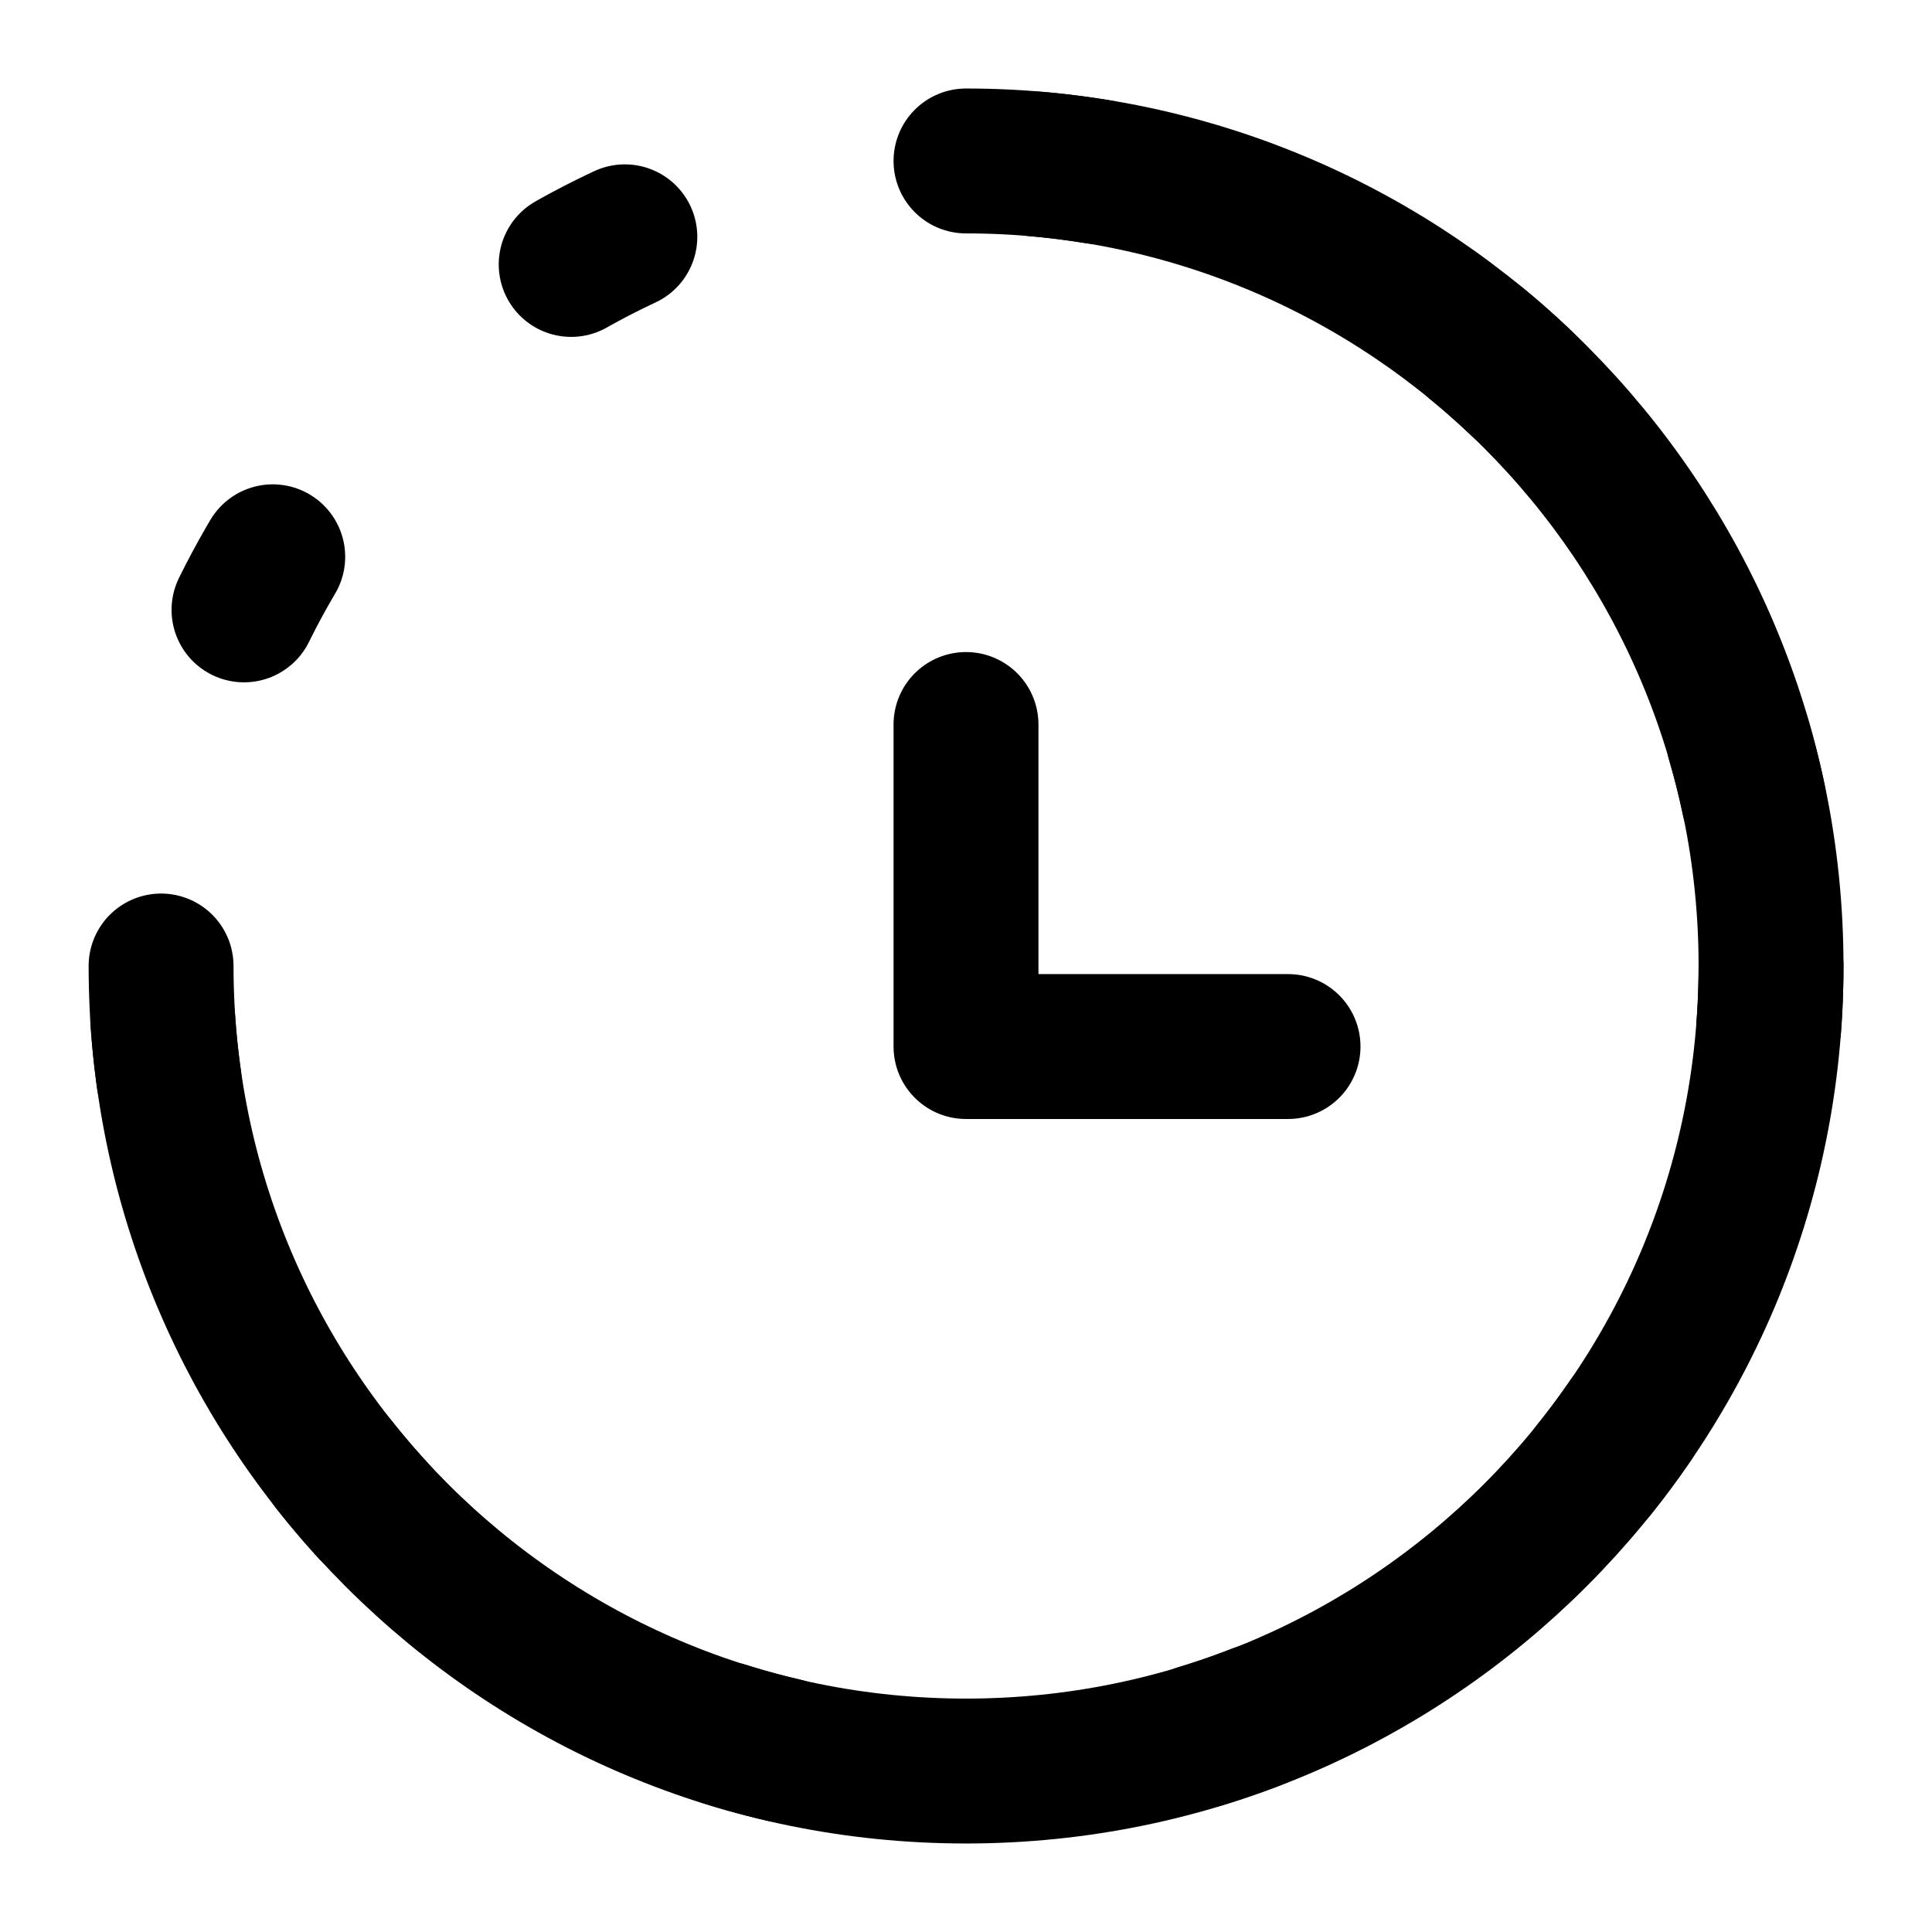
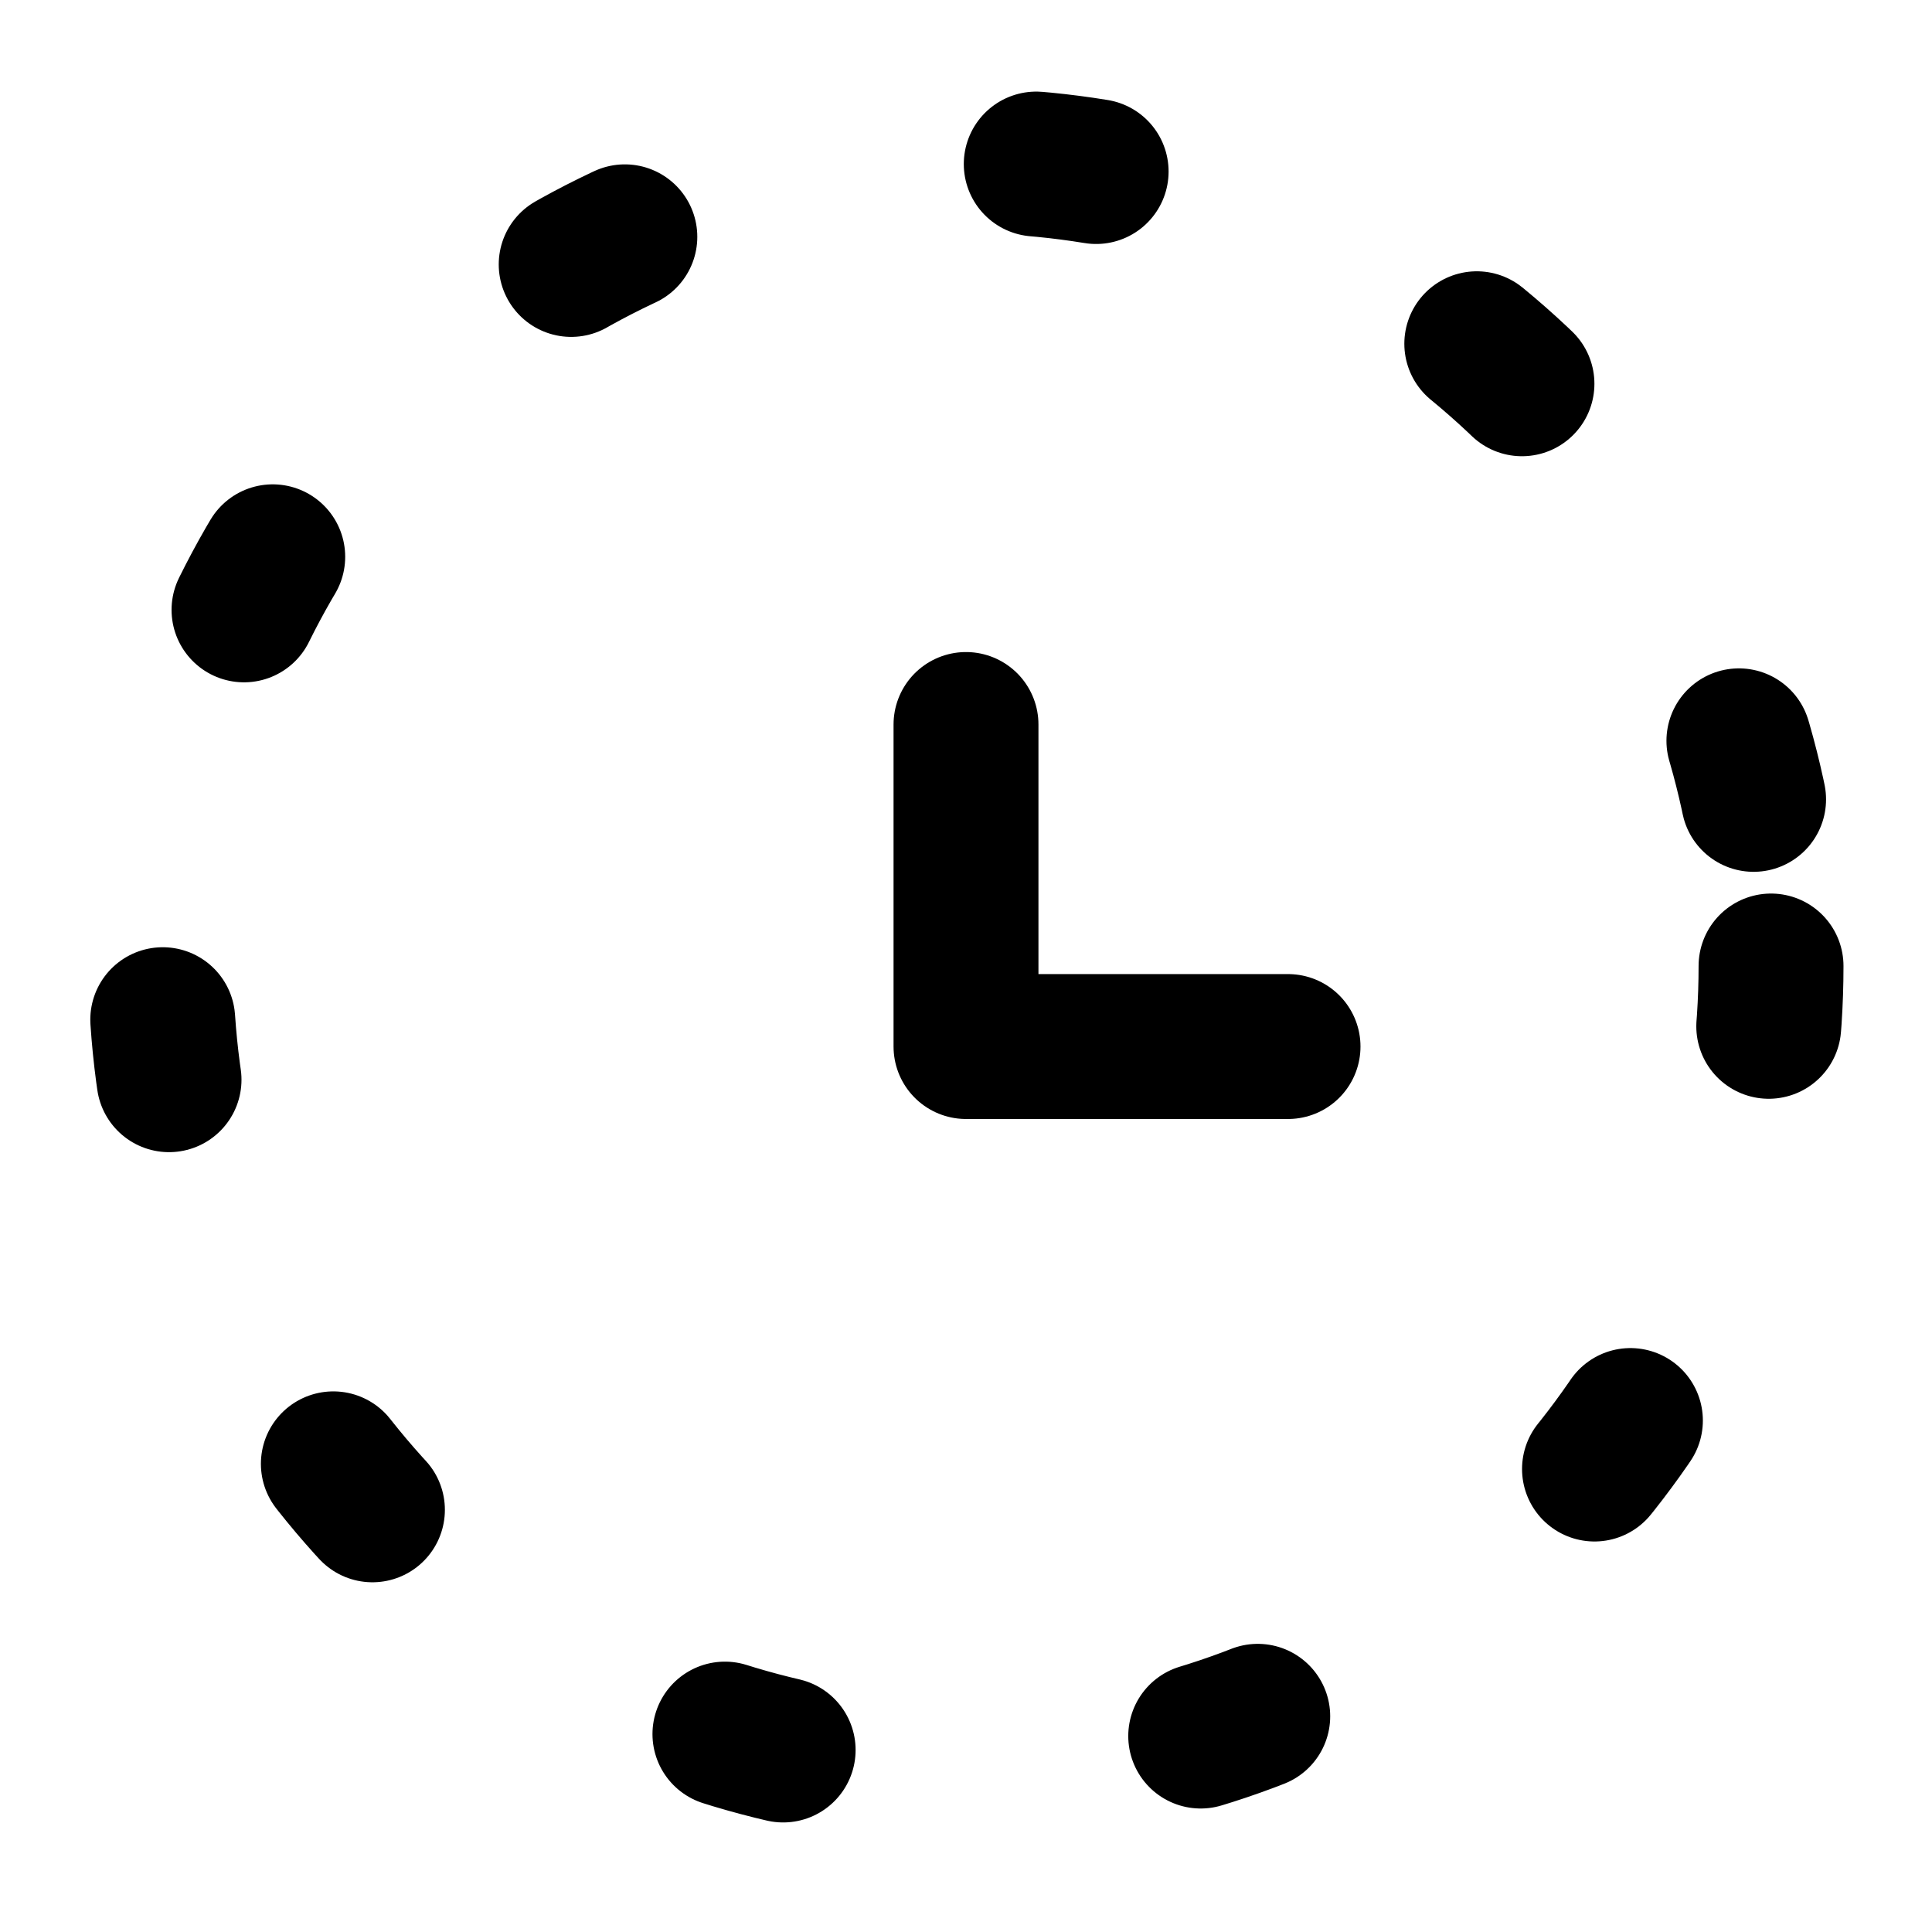
<svg xmlns="http://www.w3.org/2000/svg" width="16" height="16" viewBox="0 0 16 16" fill="none">
  <g clip-path="url(#clip0_4030_6529)">
-     <path d="M1.334 8C1.334 11.682 4.318 14.667 8 14.667C11.682 14.667 14.667 11.682 14.667 8C14.667 4.318 11.682 1.333 8 1.333" stroke="#000000" stroke-width="1.2" stroke-linecap="round" />
    <path d="M8 6V8.667H10.667" stroke="#000000" stroke-width="1.2" stroke-linecap="round" stroke-linejoin="round" />
    <circle cx="8" cy="8" r="6.667" stroke="#000000" stroke-width="1.2" stroke-linecap="round" stroke-dasharray="0.5 3.5" />
  </g>
  <defs>
    <clipPath id="clip0_4030_6529">
      <rect width="16" height="16" fill="white" />
    </clipPath>
  </defs>
</svg>